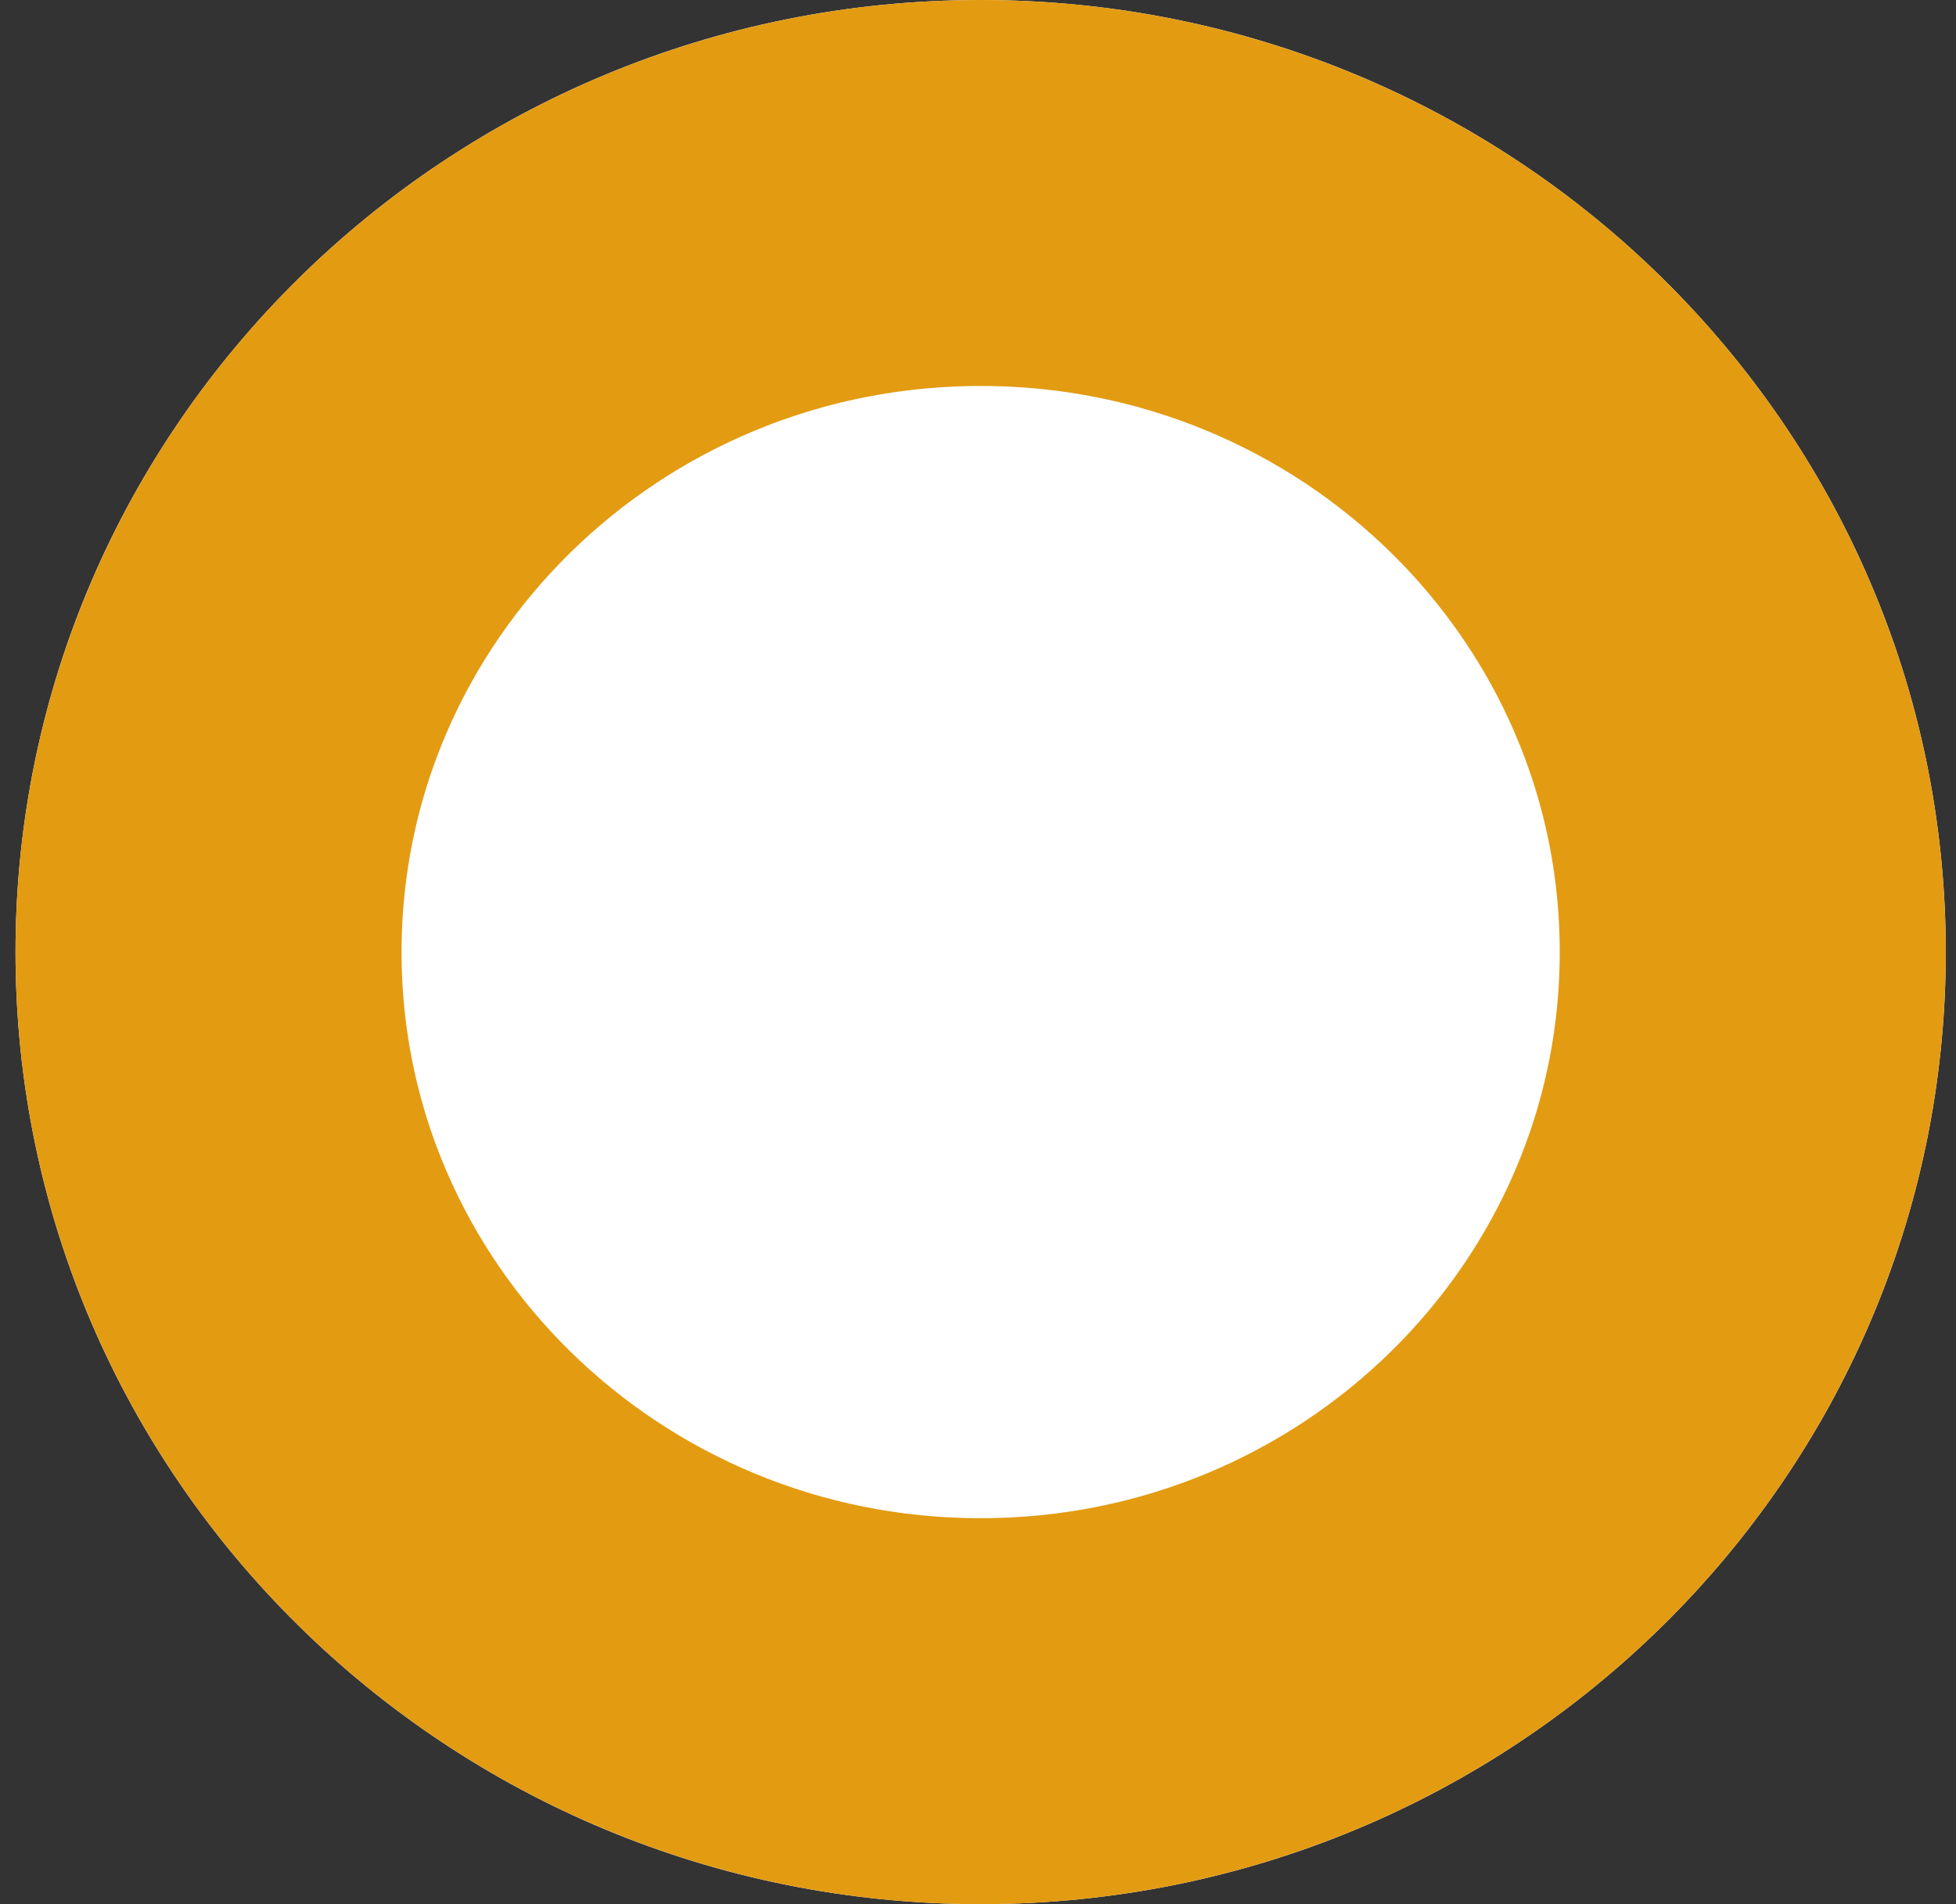
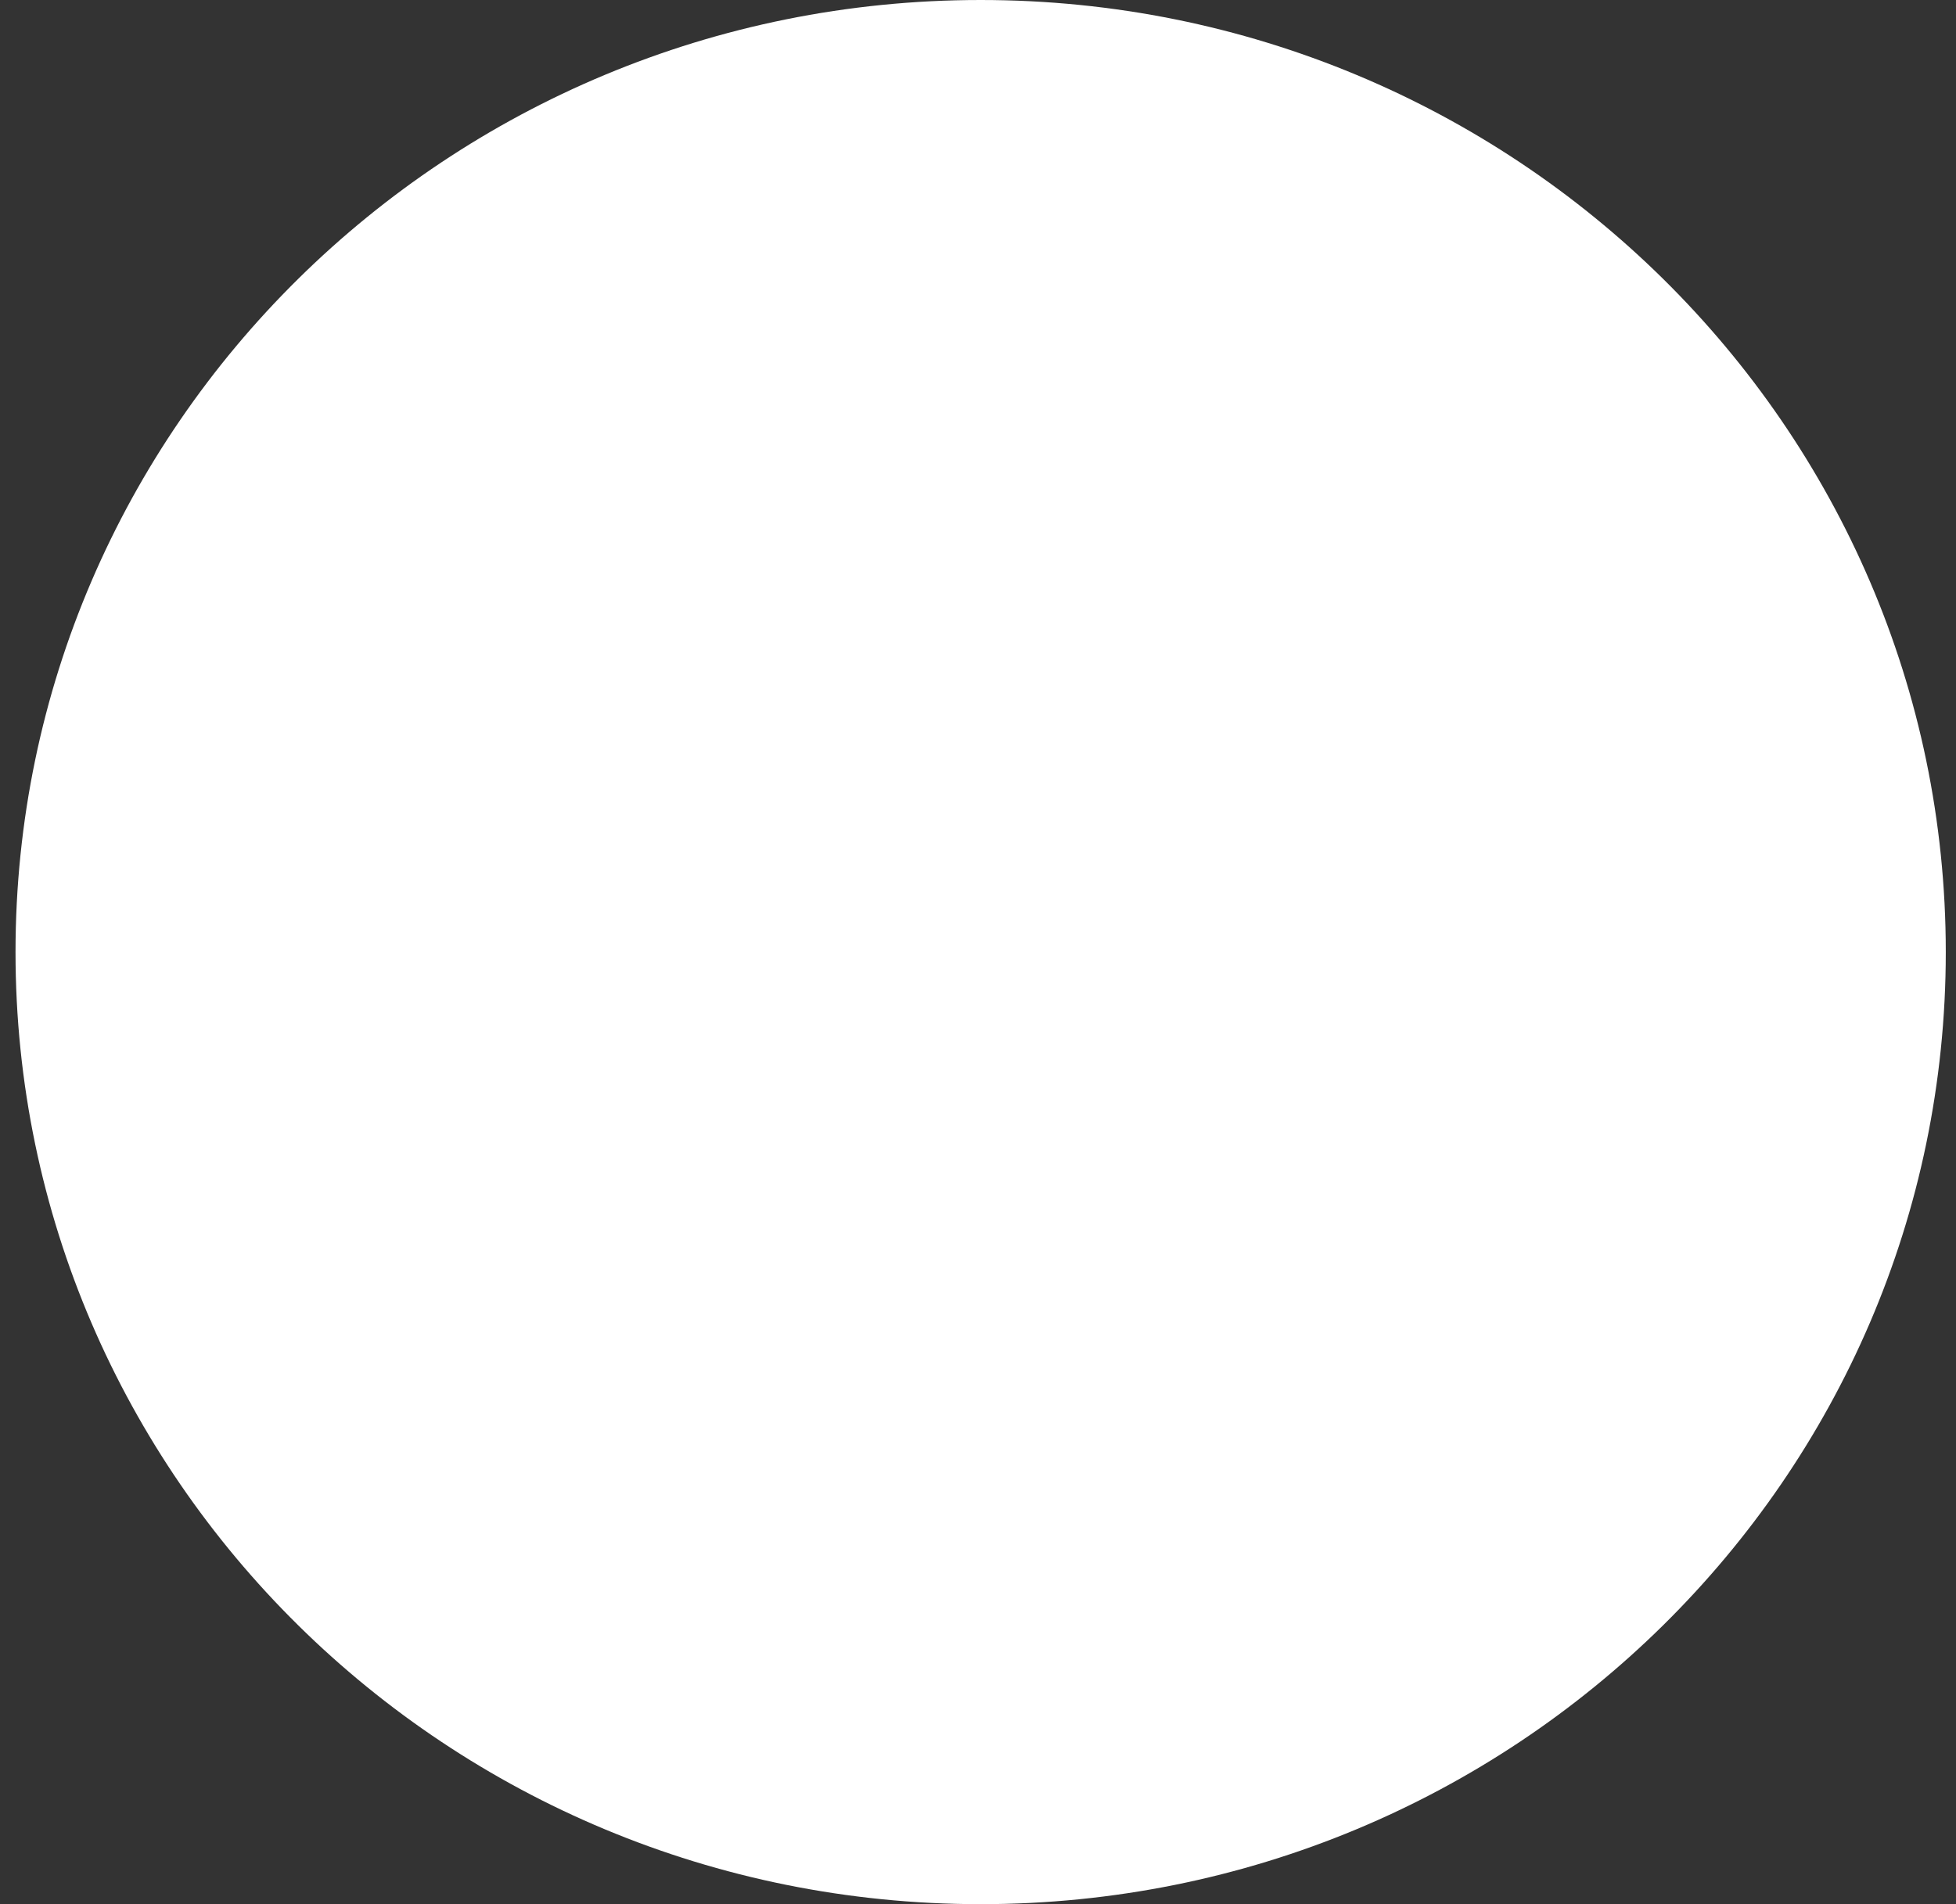
<svg xmlns="http://www.w3.org/2000/svg" width="76" height="74" viewBox="0 0 76 74" fill="none">
  <rect x="0" y="0" width="76" height="74" fill="#333333" stroke="none" />
  <path d="M38.103 74C58.814 74 75.603 57.434 75.603 37C75.603 16.566 58.814 0 38.103 0C17.392 0 0.603 16.566 0.603 37C0.603 57.434 17.392 74 38.103 74Z" fill="white" />
-   <path d="M38.103 66.5C54.672 66.5 68.103 53.292 68.103 37C68.103 20.708 54.672 7.5 38.103 7.5C21.535 7.5 8.103 20.708 8.103 37C8.103 53.292 21.535 66.5 38.103 66.5Z" stroke="#E39B11" stroke-width="15" />
</svg>